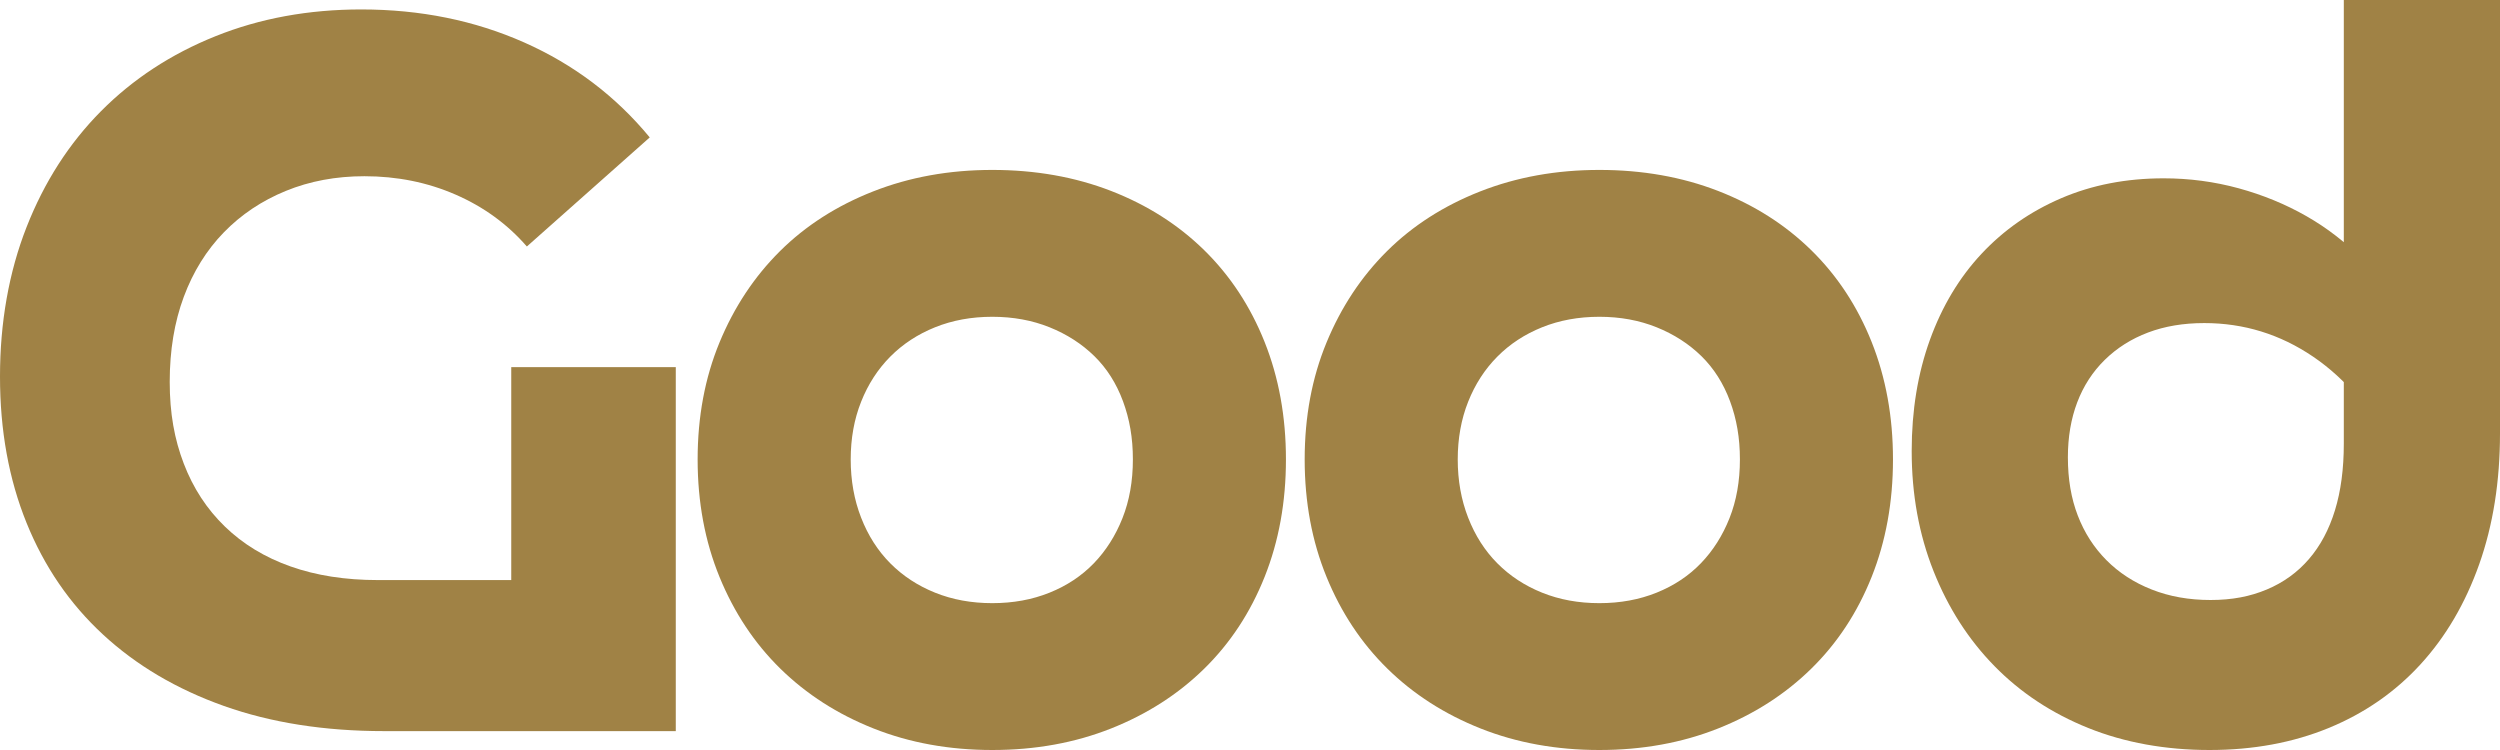
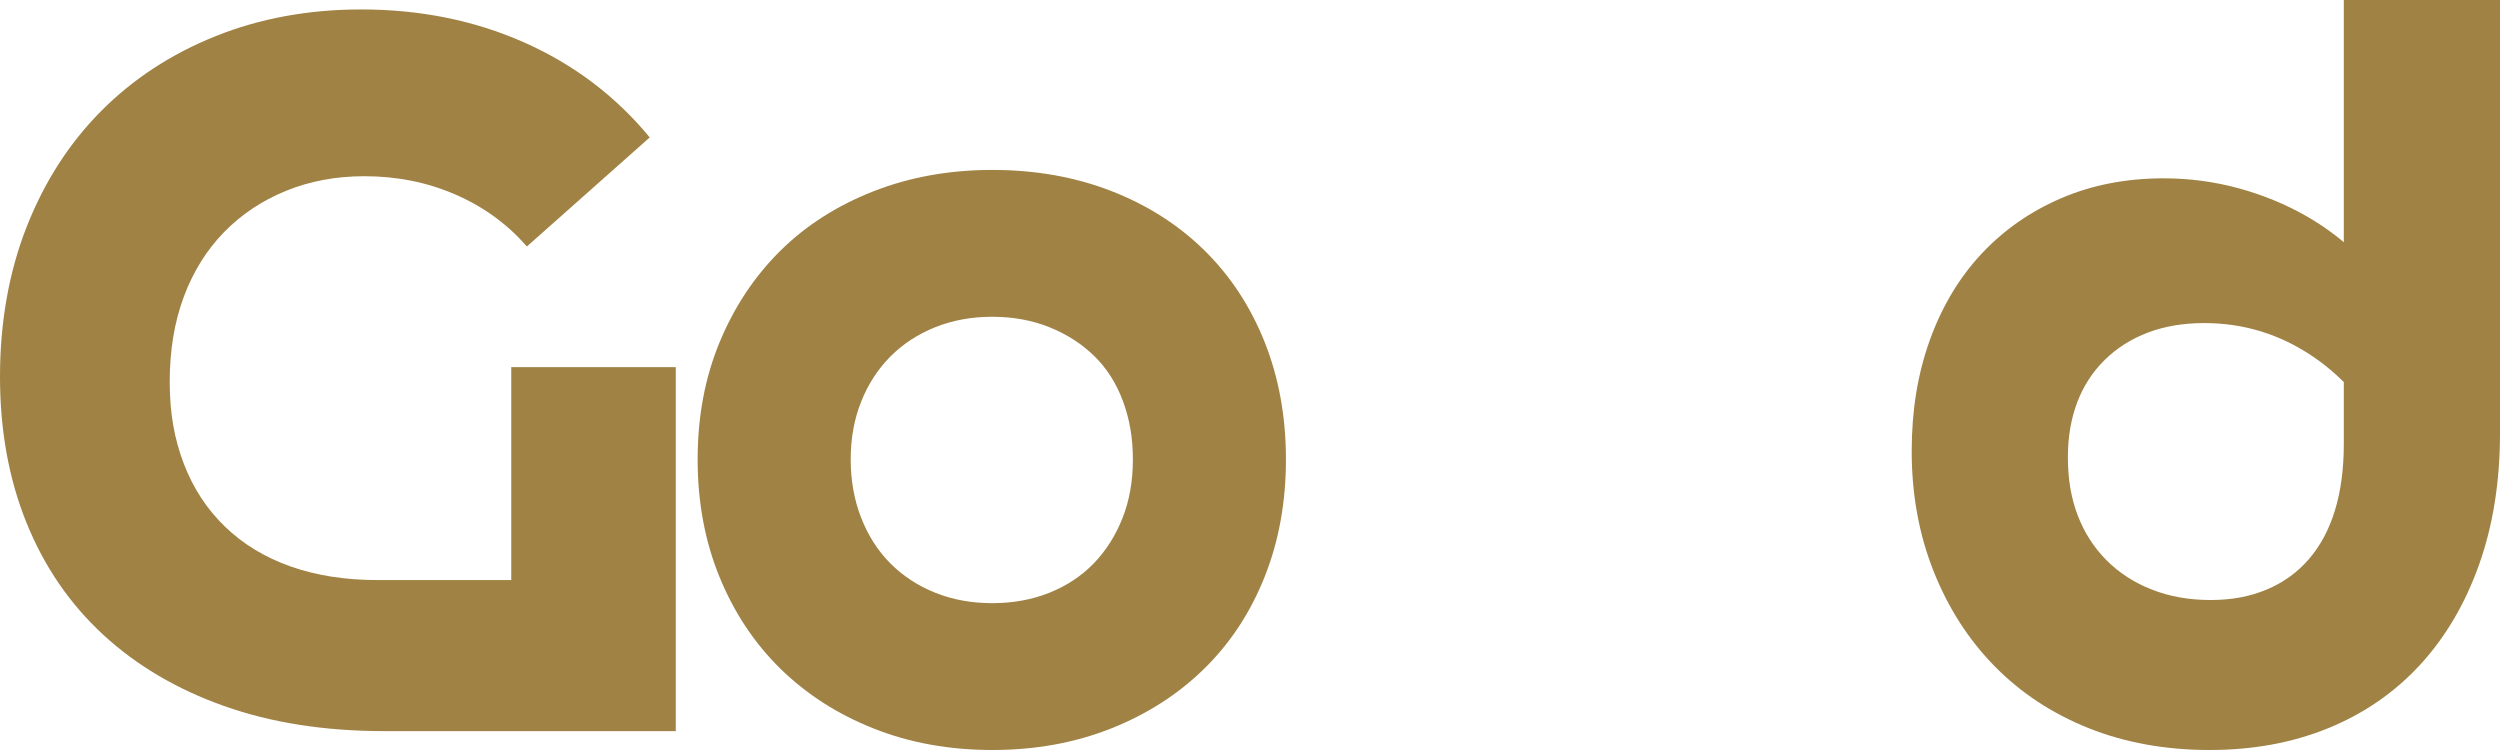
<svg xmlns="http://www.w3.org/2000/svg" fill="none" height="100%" overflow="visible" preserveAspectRatio="none" style="display: block;" viewBox="0 0 170 51" width="100%">
  <g id="Logo">
    <g clip-path="url(#clip0_0_237)" id="GD-Wordmark-Brown-1 1">
      <g id="Layer 11">
        <g id="Group">
          <path d="M1.806 15.443C3.009 12.376 4.696 9.749 6.868 7.561C9.04 5.373 11.635 3.673 14.657 2.461C17.677 1.248 20.982 0.642 24.569 0.642C28.581 0.642 32.275 1.391 35.65 2.889C39.025 4.387 41.869 6.539 44.182 9.344L35.827 16.762C34.505 15.241 32.889 14.064 30.977 13.232C29.066 12.4 27 11.983 24.782 11.983C22.846 11.983 21.064 12.316 19.436 12.982C17.808 13.648 16.402 14.587 15.223 15.799C14.043 17.012 13.134 18.474 12.497 20.186C11.86 21.898 11.541 23.824 11.541 25.964C11.541 28.104 11.86 29.863 12.497 31.527C13.134 33.192 14.066 34.619 15.294 35.807C16.521 36.996 18.008 37.9 19.755 38.517C21.5 39.136 23.483 39.445 25.702 39.445H34.765V24.965H45.953V49.716H26.127C22.067 49.716 18.433 49.145 15.223 48.004C12.013 46.863 9.275 45.247 7.01 43.154C4.744 41.062 3.009 38.53 1.806 35.557C0.602 32.586 0 29.269 0 25.607C0 21.945 0.602 18.51 1.806 15.443Z" fill="#A08245" id="Vector" />
          <path d="M48.926 23.289C49.918 20.888 51.286 18.82 53.033 17.083C54.779 15.348 56.892 13.993 59.37 13.018C61.848 12.043 64.55 11.555 67.477 11.555C70.404 11.555 73.094 12.031 75.549 12.982C78.003 13.934 80.116 15.277 81.886 17.012C83.656 18.748 85.025 20.828 85.993 23.253C86.96 25.678 87.444 28.342 87.444 31.242C87.444 34.142 86.96 36.806 85.993 39.231C85.025 41.656 83.656 43.737 81.886 45.472C80.116 47.208 78.003 48.564 75.549 49.538C73.094 50.512 70.403 51 67.477 51C64.551 51 61.859 50.512 59.406 49.538C56.951 48.564 54.839 47.208 53.068 45.472C51.298 43.737 49.918 41.656 48.926 39.231C47.935 36.806 47.439 34.143 47.439 31.242C47.439 28.341 47.935 25.691 48.926 23.289ZM76.363 27.283C75.914 26.071 75.266 25.049 74.416 24.216C73.567 23.385 72.551 22.73 71.371 22.255C70.191 21.78 68.893 21.541 67.477 21.541C66.061 21.541 64.762 21.78 63.583 22.255C62.403 22.73 61.388 23.396 60.538 24.252C59.689 25.108 59.027 26.131 58.556 27.319C58.083 28.508 57.848 29.815 57.848 31.242C57.848 32.669 58.083 33.988 58.556 35.201C59.027 36.413 59.689 37.448 60.538 38.303C61.388 39.159 62.403 39.826 63.583 40.301C64.762 40.777 66.061 41.014 67.477 41.014C68.893 41.014 70.191 40.777 71.371 40.301C72.551 39.826 73.554 39.159 74.381 38.303C75.206 37.448 75.856 36.425 76.328 35.236C76.799 34.048 77.036 32.716 77.036 31.242C77.036 29.767 76.811 28.496 76.363 27.283Z" fill="#A08245" id="Vector_2" />
-           <path d="M90.205 23.289C91.196 20.888 92.564 18.82 94.311 17.083C96.057 15.348 98.17 13.993 100.648 13.018C103.127 12.043 105.828 11.555 108.756 11.555C111.683 11.555 114.372 12.031 116.827 12.982C119.281 13.934 121.394 15.277 123.164 17.012C124.935 18.748 126.303 20.828 127.271 23.253C128.238 25.678 128.723 28.342 128.723 31.242C128.723 34.142 128.238 36.806 127.271 39.231C126.303 41.656 124.935 43.737 123.164 45.472C121.394 47.208 119.281 48.564 116.827 49.538C114.372 50.512 111.682 51 108.756 51C105.829 51 103.138 50.512 100.684 49.538C98.229 48.564 96.117 47.208 94.347 45.472C92.577 43.737 91.196 41.656 90.205 39.231C89.213 36.806 88.718 34.143 88.718 31.242C88.718 28.341 89.213 25.691 90.205 23.289ZM117.642 27.283C117.193 26.071 116.544 25.049 115.695 24.216C114.845 23.385 113.829 22.73 112.65 22.255C111.469 21.78 110.172 21.541 108.756 21.541C107.34 21.541 106.041 21.78 104.861 22.255C103.681 22.73 102.666 23.396 101.817 24.252C100.967 25.108 100.306 26.131 99.834 27.319C99.362 28.508 99.126 29.815 99.126 31.242C99.126 32.669 99.362 33.988 99.834 35.201C100.306 36.413 100.967 37.448 101.817 38.303C102.666 39.159 103.681 39.826 104.861 40.301C106.041 40.777 107.34 41.014 108.756 41.014C110.172 41.014 111.469 40.777 112.65 40.301C113.829 39.826 114.833 39.159 115.659 38.303C116.484 37.448 117.134 36.425 117.606 35.236C118.078 34.048 118.314 32.716 118.314 31.242C118.314 29.767 118.09 28.496 117.642 27.283Z" fill="#A08245" id="Vector_3" />
          <path d="M170 0V29.459C170 32.74 169.528 35.712 168.584 38.375C167.639 41.038 166.306 43.309 164.583 45.187C162.86 47.066 160.783 48.504 158.353 49.502C155.921 50.501 153.219 51 150.245 51C147.272 51 144.475 50.501 141.997 49.502C139.518 48.504 137.394 47.101 135.624 45.294C133.854 43.487 132.473 41.335 131.482 38.839C130.491 36.342 129.995 33.62 129.995 30.671C129.995 27.914 130.408 25.393 131.234 23.11C132.06 20.828 133.228 18.879 134.739 17.262C136.249 15.645 138.055 14.385 140.156 13.481C142.256 12.578 144.581 12.126 147.13 12.126C148.876 12.126 150.575 12.352 152.228 12.803C153.88 13.256 155.414 13.886 156.83 14.694C158.246 15.503 159.521 16.489 160.654 17.654C161.787 18.82 162.73 20.139 163.486 21.613L162.778 30.814C161.362 27.961 159.532 25.774 157.29 24.252C155.048 22.73 152.582 21.969 149.891 21.969C148.475 21.969 147.201 22.183 146.068 22.611C144.935 23.039 143.955 23.658 143.129 24.466C142.303 25.275 141.678 26.238 141.253 27.355C140.828 28.472 140.616 29.721 140.616 31.099C140.616 32.574 140.839 33.893 141.289 35.058C141.737 36.224 142.386 37.234 143.236 38.09C144.085 38.946 145.112 39.612 146.316 40.087C147.519 40.563 148.853 40.8 150.316 40.8C151.78 40.8 153.007 40.563 154.14 40.087C155.273 39.612 156.228 38.922 157.007 38.018C157.786 37.115 158.376 36.01 158.777 34.701C159.178 33.394 159.379 31.884 159.379 30.172V0H170Z" fill="#A08245" id="Vector_4" />
        </g>
      </g>
    </g>
  </g>
  <defs>
    <clipPath id="clip0_0_237">
      <rect fill="white" height="51" width="170" />
    </clipPath>
  </defs>
</svg>